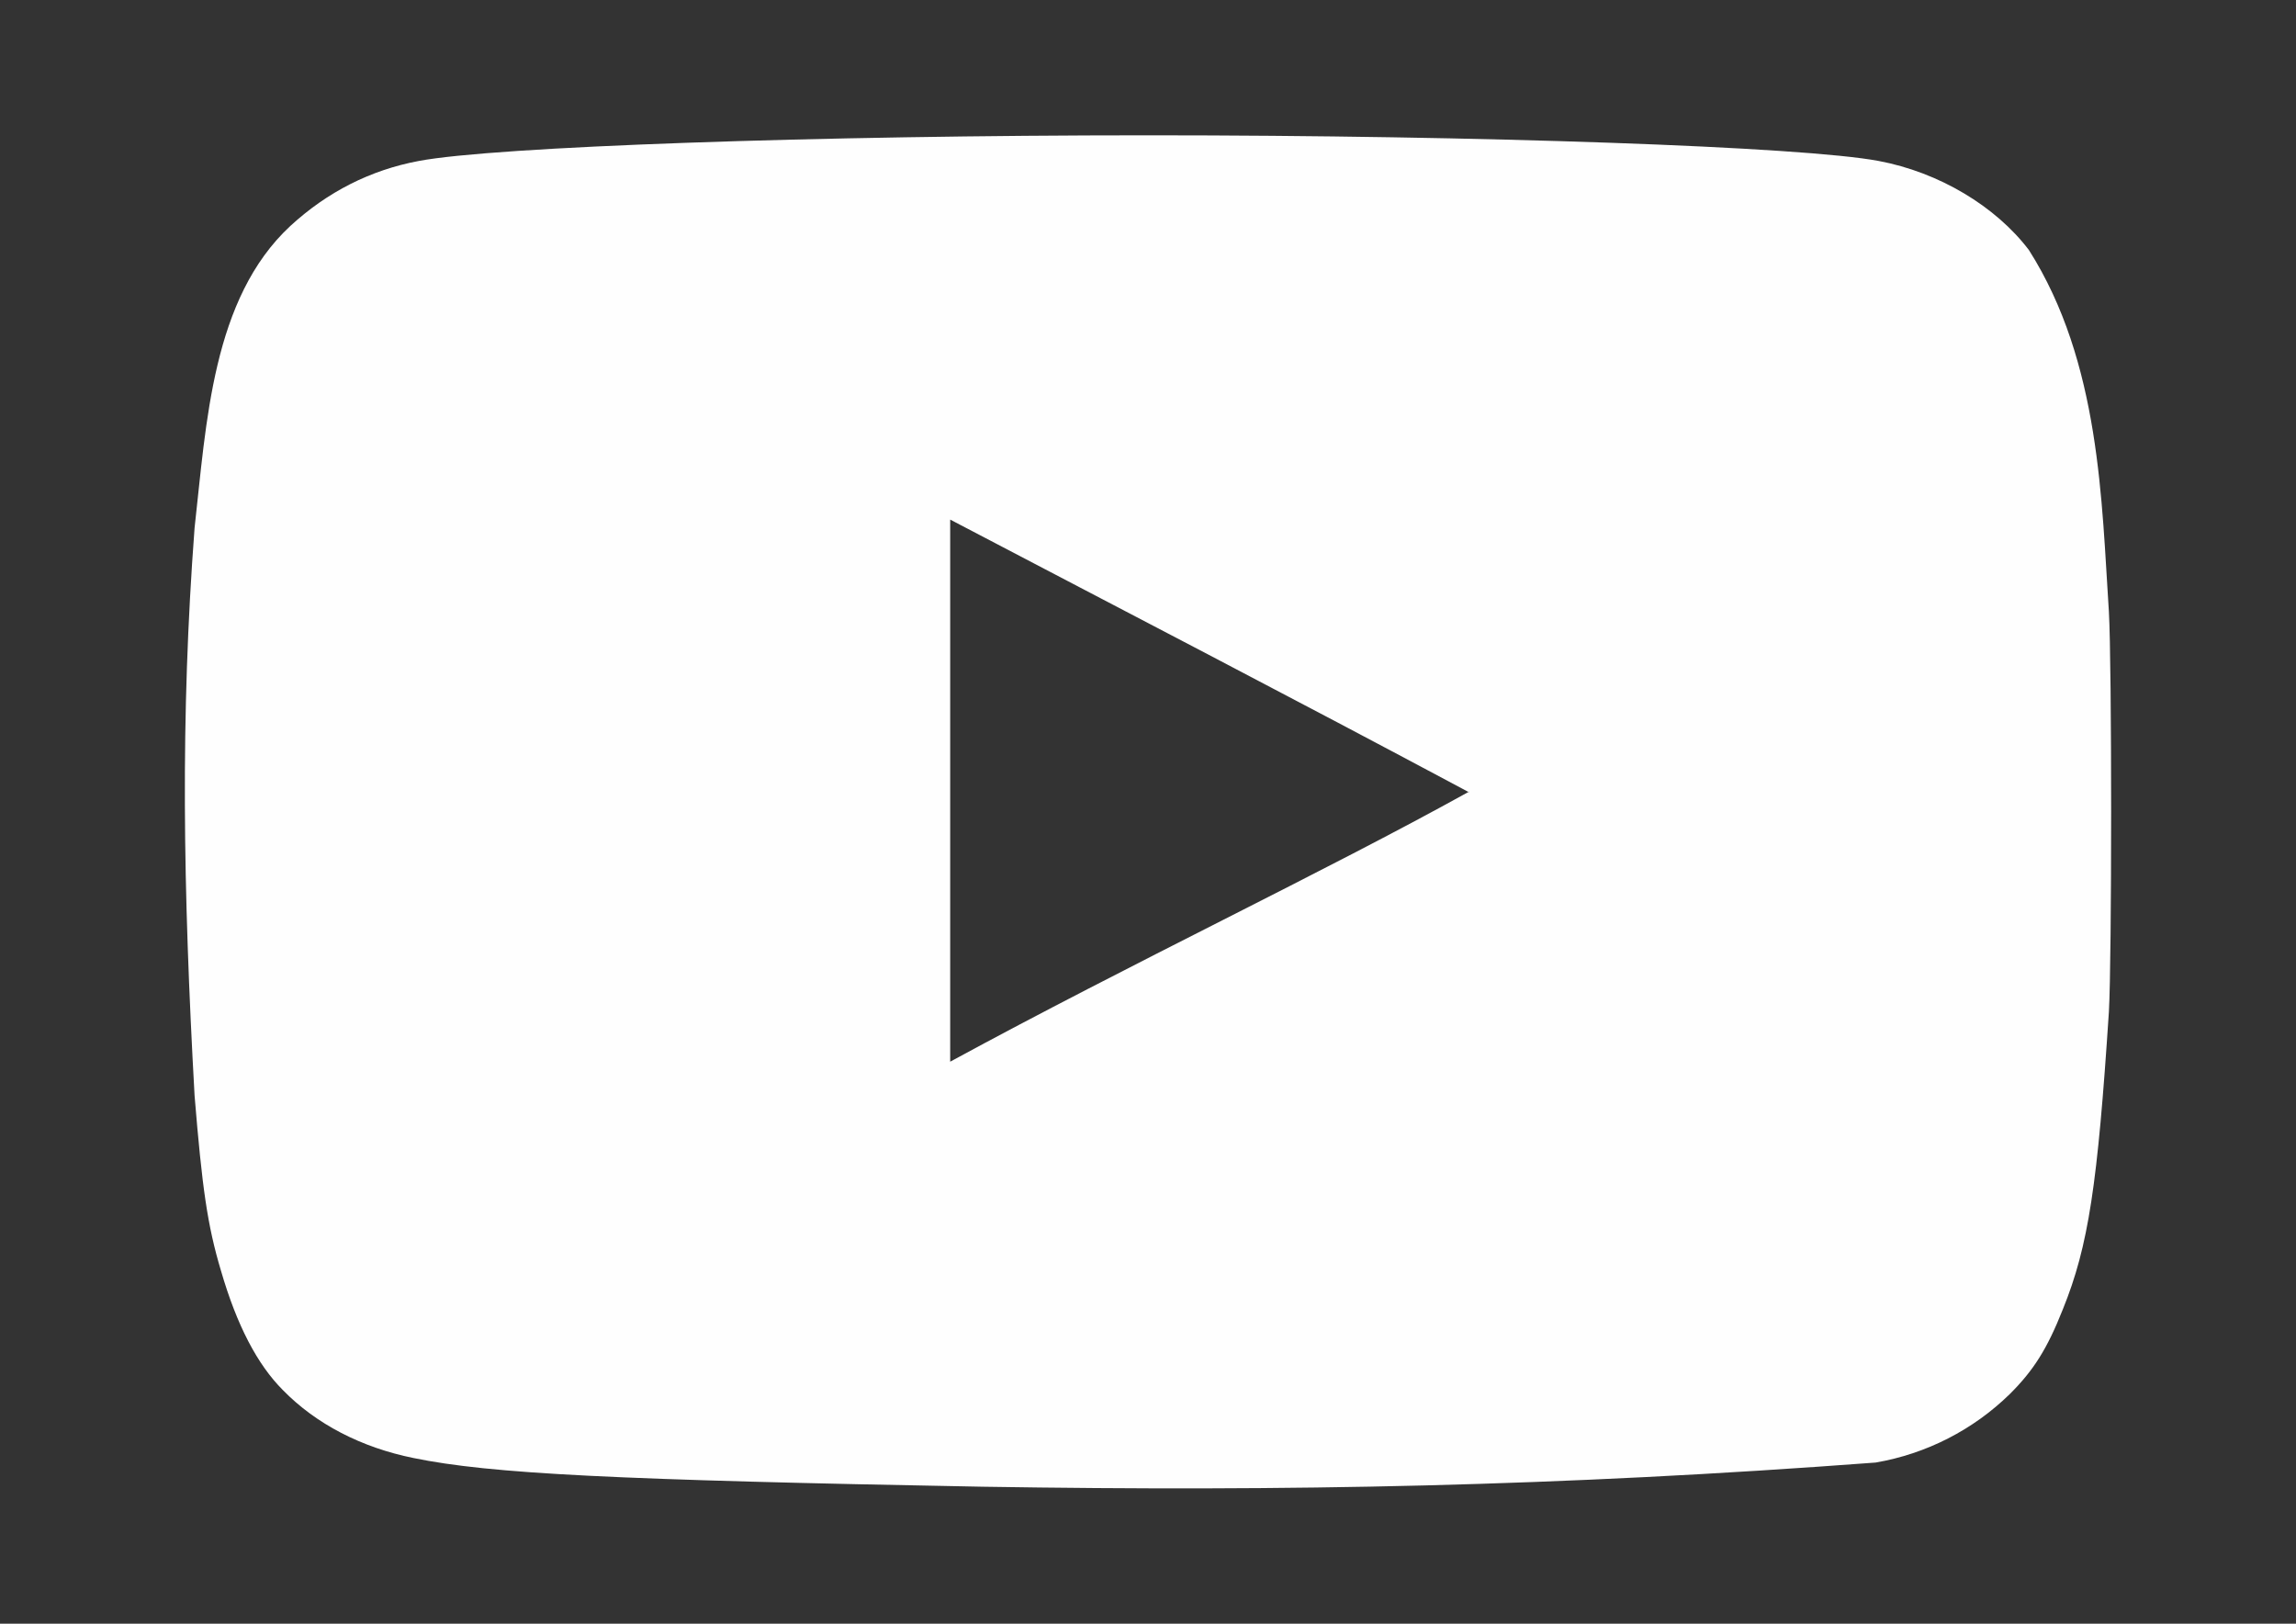
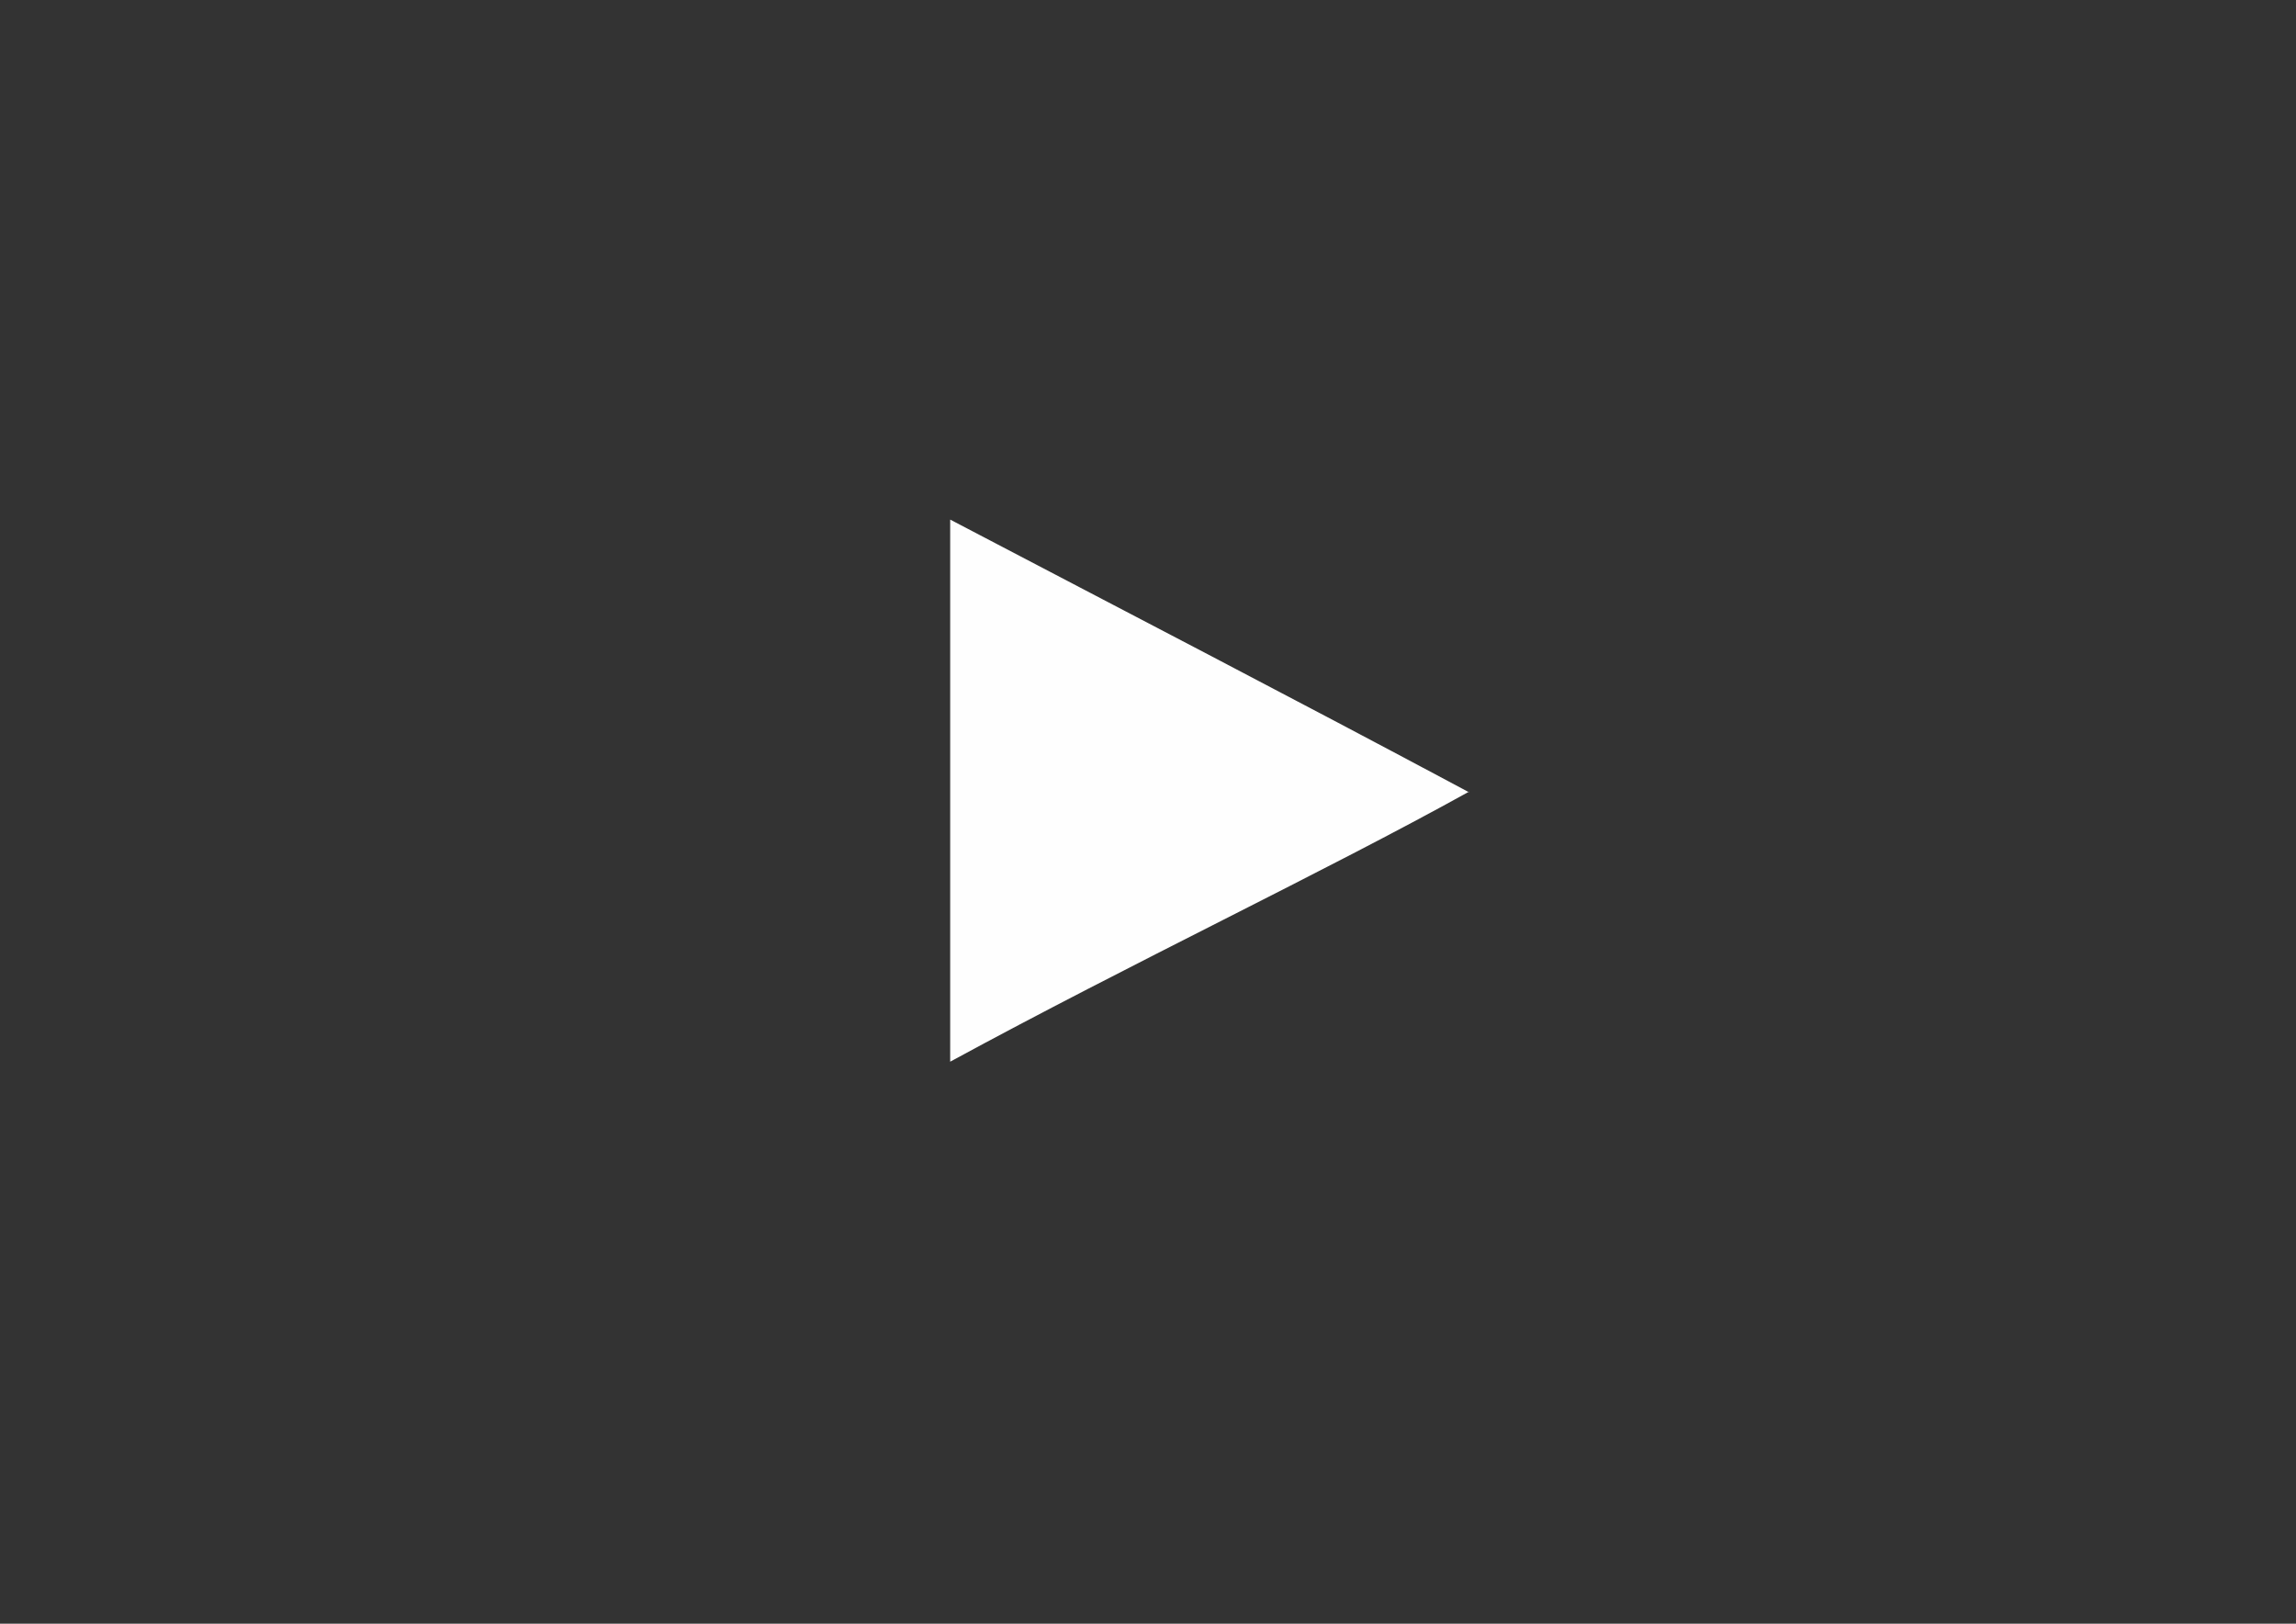
<svg xmlns="http://www.w3.org/2000/svg" xml:space="preserve" width="297mm" height="210mm" version="1.1" style="shape-rendering:geometricPrecision; text-rendering:geometricPrecision; image-rendering:optimizeQuality; fill-rule:evenodd; clip-rule:evenodd" viewBox="0 0 29700 21000">
  <rect x="0" y="0" width="29700" height="21000" fill="#333333" stroke="none" />
  <defs>
    <style type="text/css">
   
    .fil0 {fill:#FEFEFE}
   
  </style>
  </defs>
  <g id="Camada_x0020_1">
-     <path class="fil0" d="M12710.95 19228.31c-4745.42,-87.37 -6366.21,-165.96 -7362.45,-371.22 -674.02,-136.37 -1259.74,-439.18 -1689.21,-878.35 -331.92,-332.39 -595.89,-839.52 -800.69,-1543.13 -175.66,-586.18 -244.09,-1073.9 -341.63,-2265.23 -149.32,-2688.69 -184.92,-4886.88 0,-7343.03 152.55,-1356.37 226.52,-2966.53 1239.87,-3905.9 478.47,-439.64 1035.07,-722.56 1660.08,-839.52 976.36,-185.38 5136.06,-331.93 9442.31,-331.93 4296.53,0 8465.47,146.55 9442.76,331.93 780.81,146.54 1513.08,585.72 1943.01,1152.03 924.58,1454.37 940.76,3262.85 1034.6,4677.46 38.83,674.02 38.83,4501.33 0,5175.35 -146.08,2235.64 -263.5,3026.62 -595.43,3846.72 -205.26,517.77 -380.46,790.98 -683.73,1093.78 -475.54,465.87 -1082.14,776.17 -1738.33,888.53 -4106.53,308.81 -7593.59,375.84 -11551.27,312.51l0.11 0zm6288.55 -8983.24c-2284.65,-1220.91 -4472.21,-2353.06 -6708.31,-3524.97l0 7011.11c2353.06,-1279.16 4833.72,-2451.07 6718.02,-3495.85l-9.71 9.71 0 0z" />
+     <path class="fil0" d="M12710.95 19228.31l0.11 0zm6288.55 -8983.24c-2284.65,-1220.91 -4472.21,-2353.06 -6708.31,-3524.97l0 7011.11c2353.06,-1279.16 4833.72,-2451.07 6718.02,-3495.85l-9.71 9.71 0 0z" />
  </g>
</svg>